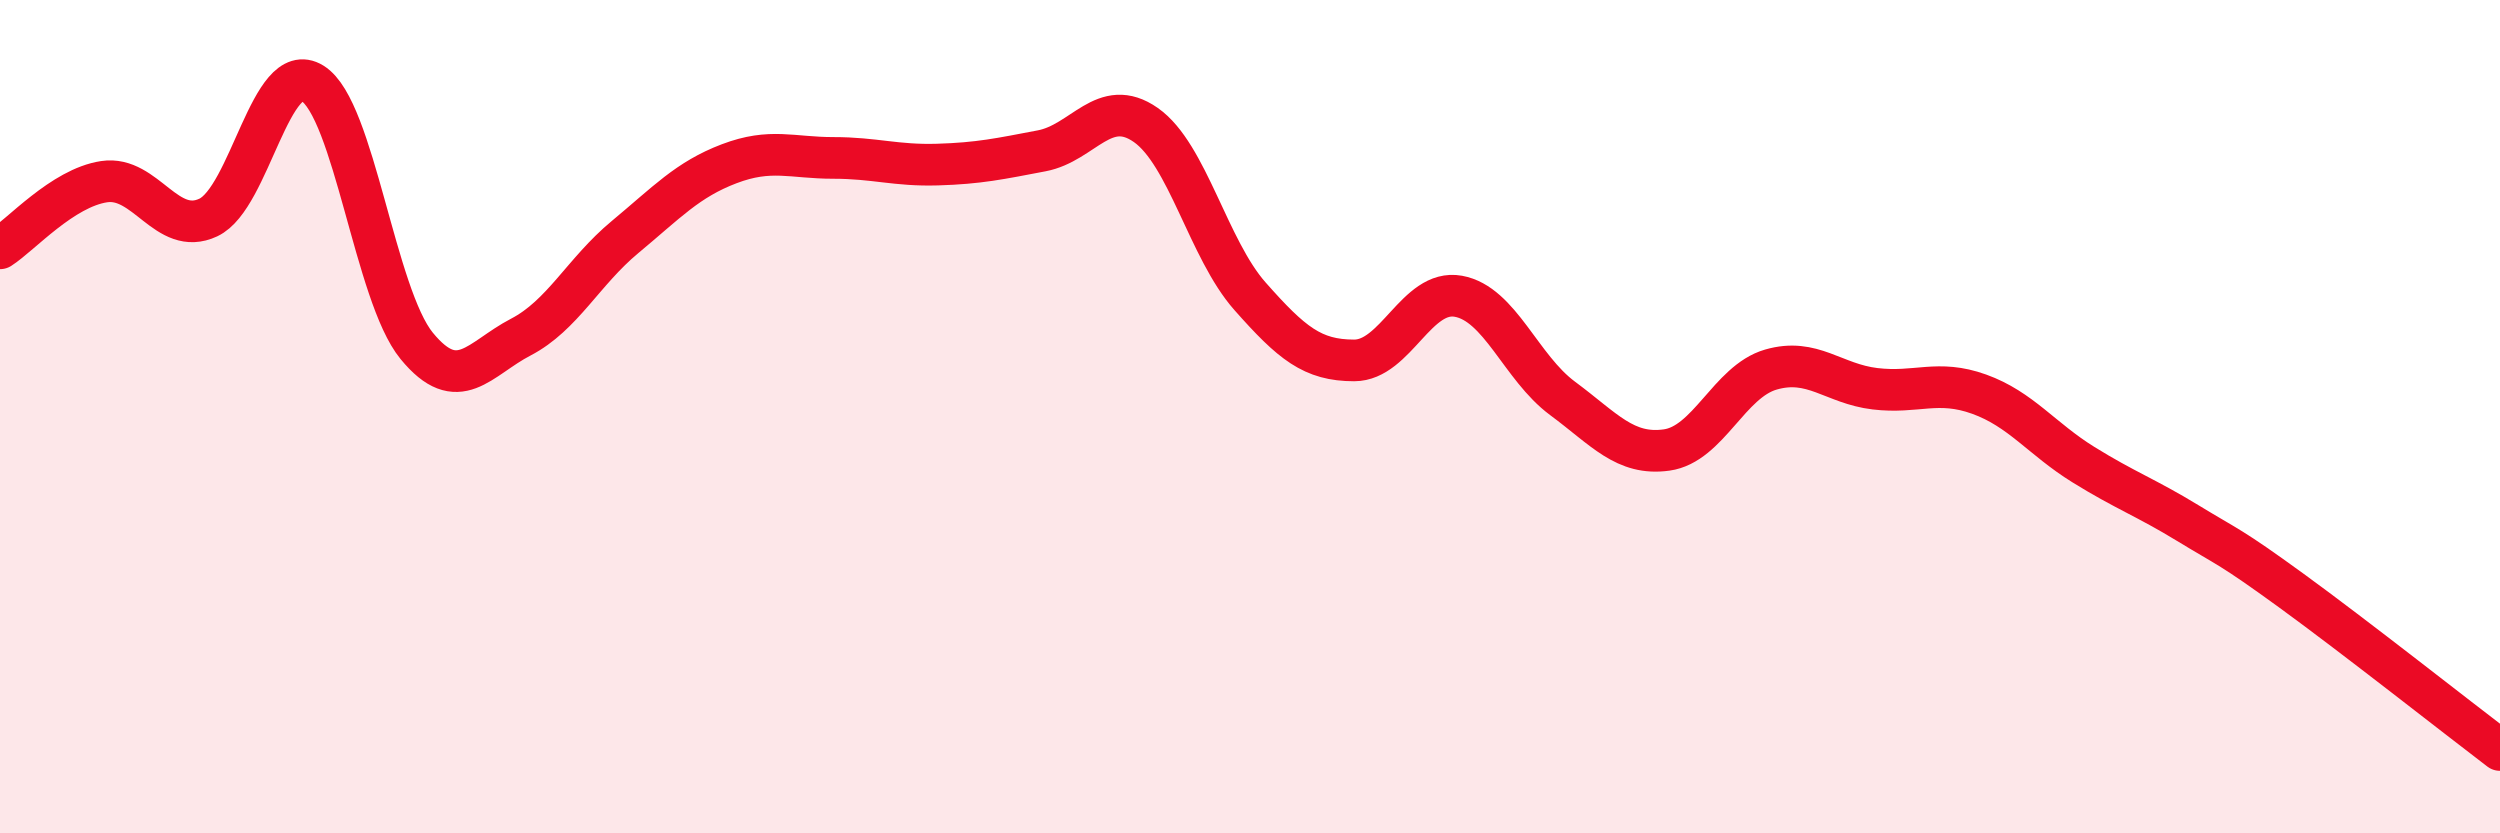
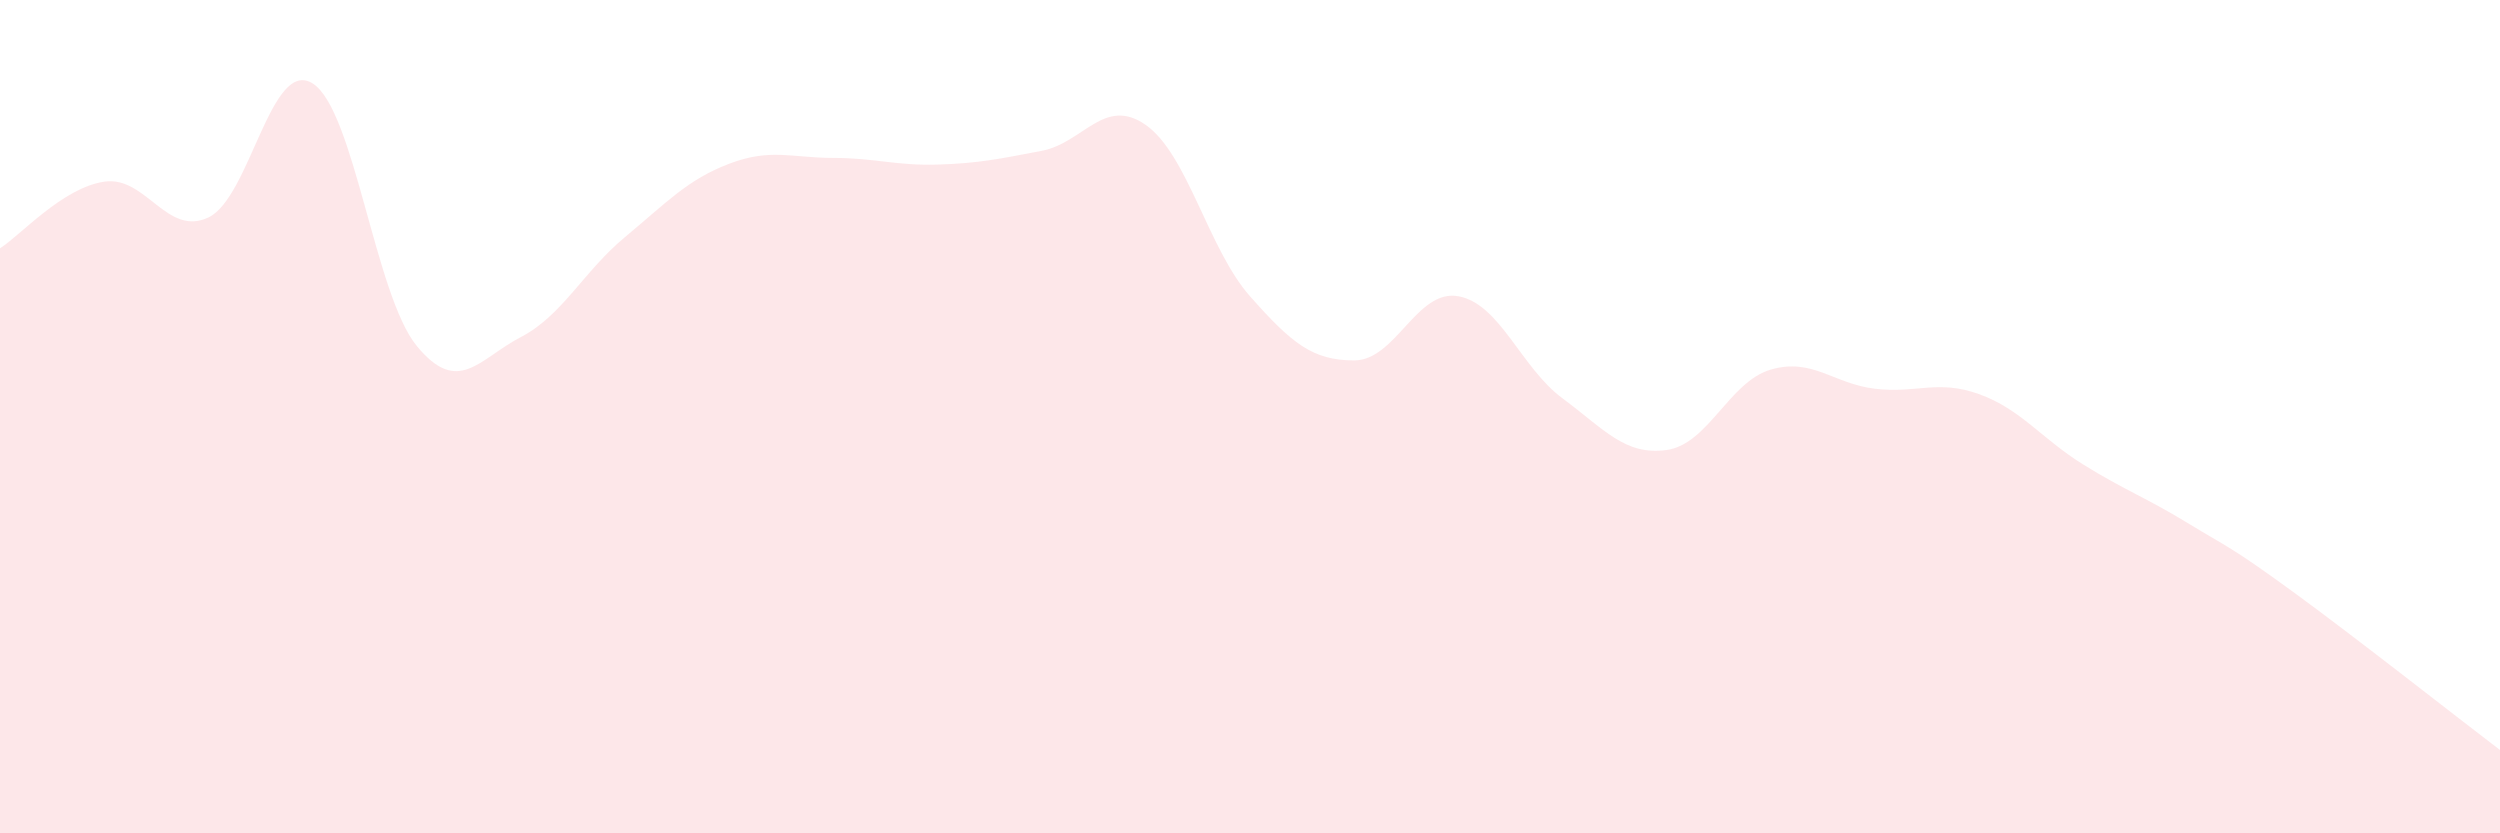
<svg xmlns="http://www.w3.org/2000/svg" width="60" height="20" viewBox="0 0 60 20">
  <path d="M 0,5.96 C 0.5,5.64 1.5,4.51 2.5,4.36 C 3.5,4.21 4,5.69 5,5.22 C 6,4.75 6.5,1.38 7.5,2 C 8.5,2.62 9,7.08 10,8.3 C 11,9.52 11.5,8.61 12.5,8.09 C 13.5,7.57 14,6.52 15,5.69 C 16,4.86 16.5,4.31 17.5,3.93 C 18.5,3.55 19,3.79 20,3.79 C 21,3.79 21.5,3.98 22.5,3.95 C 23.5,3.92 24,3.81 25,3.62 C 26,3.43 26.5,2.3 27.5,3 C 28.5,3.7 29,5.98 30,7.11 C 31,8.24 31.5,8.65 32.5,8.65 C 33.5,8.65 34,6.93 35,7.11 C 36,7.29 36.5,8.82 37.5,9.56 C 38.5,10.3 39,10.94 40,10.8 C 41,10.66 41.5,9.16 42.5,8.87 C 43.5,8.58 44,9.21 45,9.33 C 46,9.45 46.5,9.1 47.5,9.46 C 48.5,9.82 49,10.53 50,11.15 C 51,11.77 51.5,11.94 52.5,12.55 C 53.5,13.16 53.5,13.09 55,14.18 C 56.5,15.27 59,17.24 60,18L60 20L0 20Z" fill="#EB0A25" opacity="0.1" stroke-linecap="round" stroke-linejoin="round" />
-   <path d="M 0,5.96 C 0.5,5.64 1.5,4.51 2.5,4.36 C 3.5,4.21 4,5.69 5,5.22 C 6,4.75 6.5,1.38 7.5,2 C 8.5,2.62 9,7.08 10,8.3 C 11,9.52 11.5,8.61 12.5,8.09 C 13.5,7.57 14,6.52 15,5.69 C 16,4.86 16.5,4.31 17.5,3.93 C 18.5,3.55 19,3.79 20,3.79 C 21,3.79 21.5,3.98 22.5,3.95 C 23.5,3.92 24,3.81 25,3.62 C 26,3.43 26.5,2.3 27.5,3 C 28.5,3.7 29,5.98 30,7.11 C 31,8.24 31.5,8.65 32.5,8.65 C 33.5,8.65 34,6.93 35,7.11 C 36,7.29 36.5,8.82 37.5,9.56 C 38.5,10.3 39,10.94 40,10.8 C 41,10.66 41.5,9.16 42.5,8.87 C 43.5,8.58 44,9.21 45,9.33 C 46,9.45 46.5,9.1 47.5,9.46 C 48.5,9.82 49,10.53 50,11.15 C 51,11.77 51.5,11.94 52.5,12.55 C 53.5,13.16 53.5,13.09 55,14.18 C 56.5,15.27 59,17.24 60,18" stroke="#EB0A25" stroke-width="1" fill="none" stroke-linecap="round" stroke-linejoin="round" />
</svg>